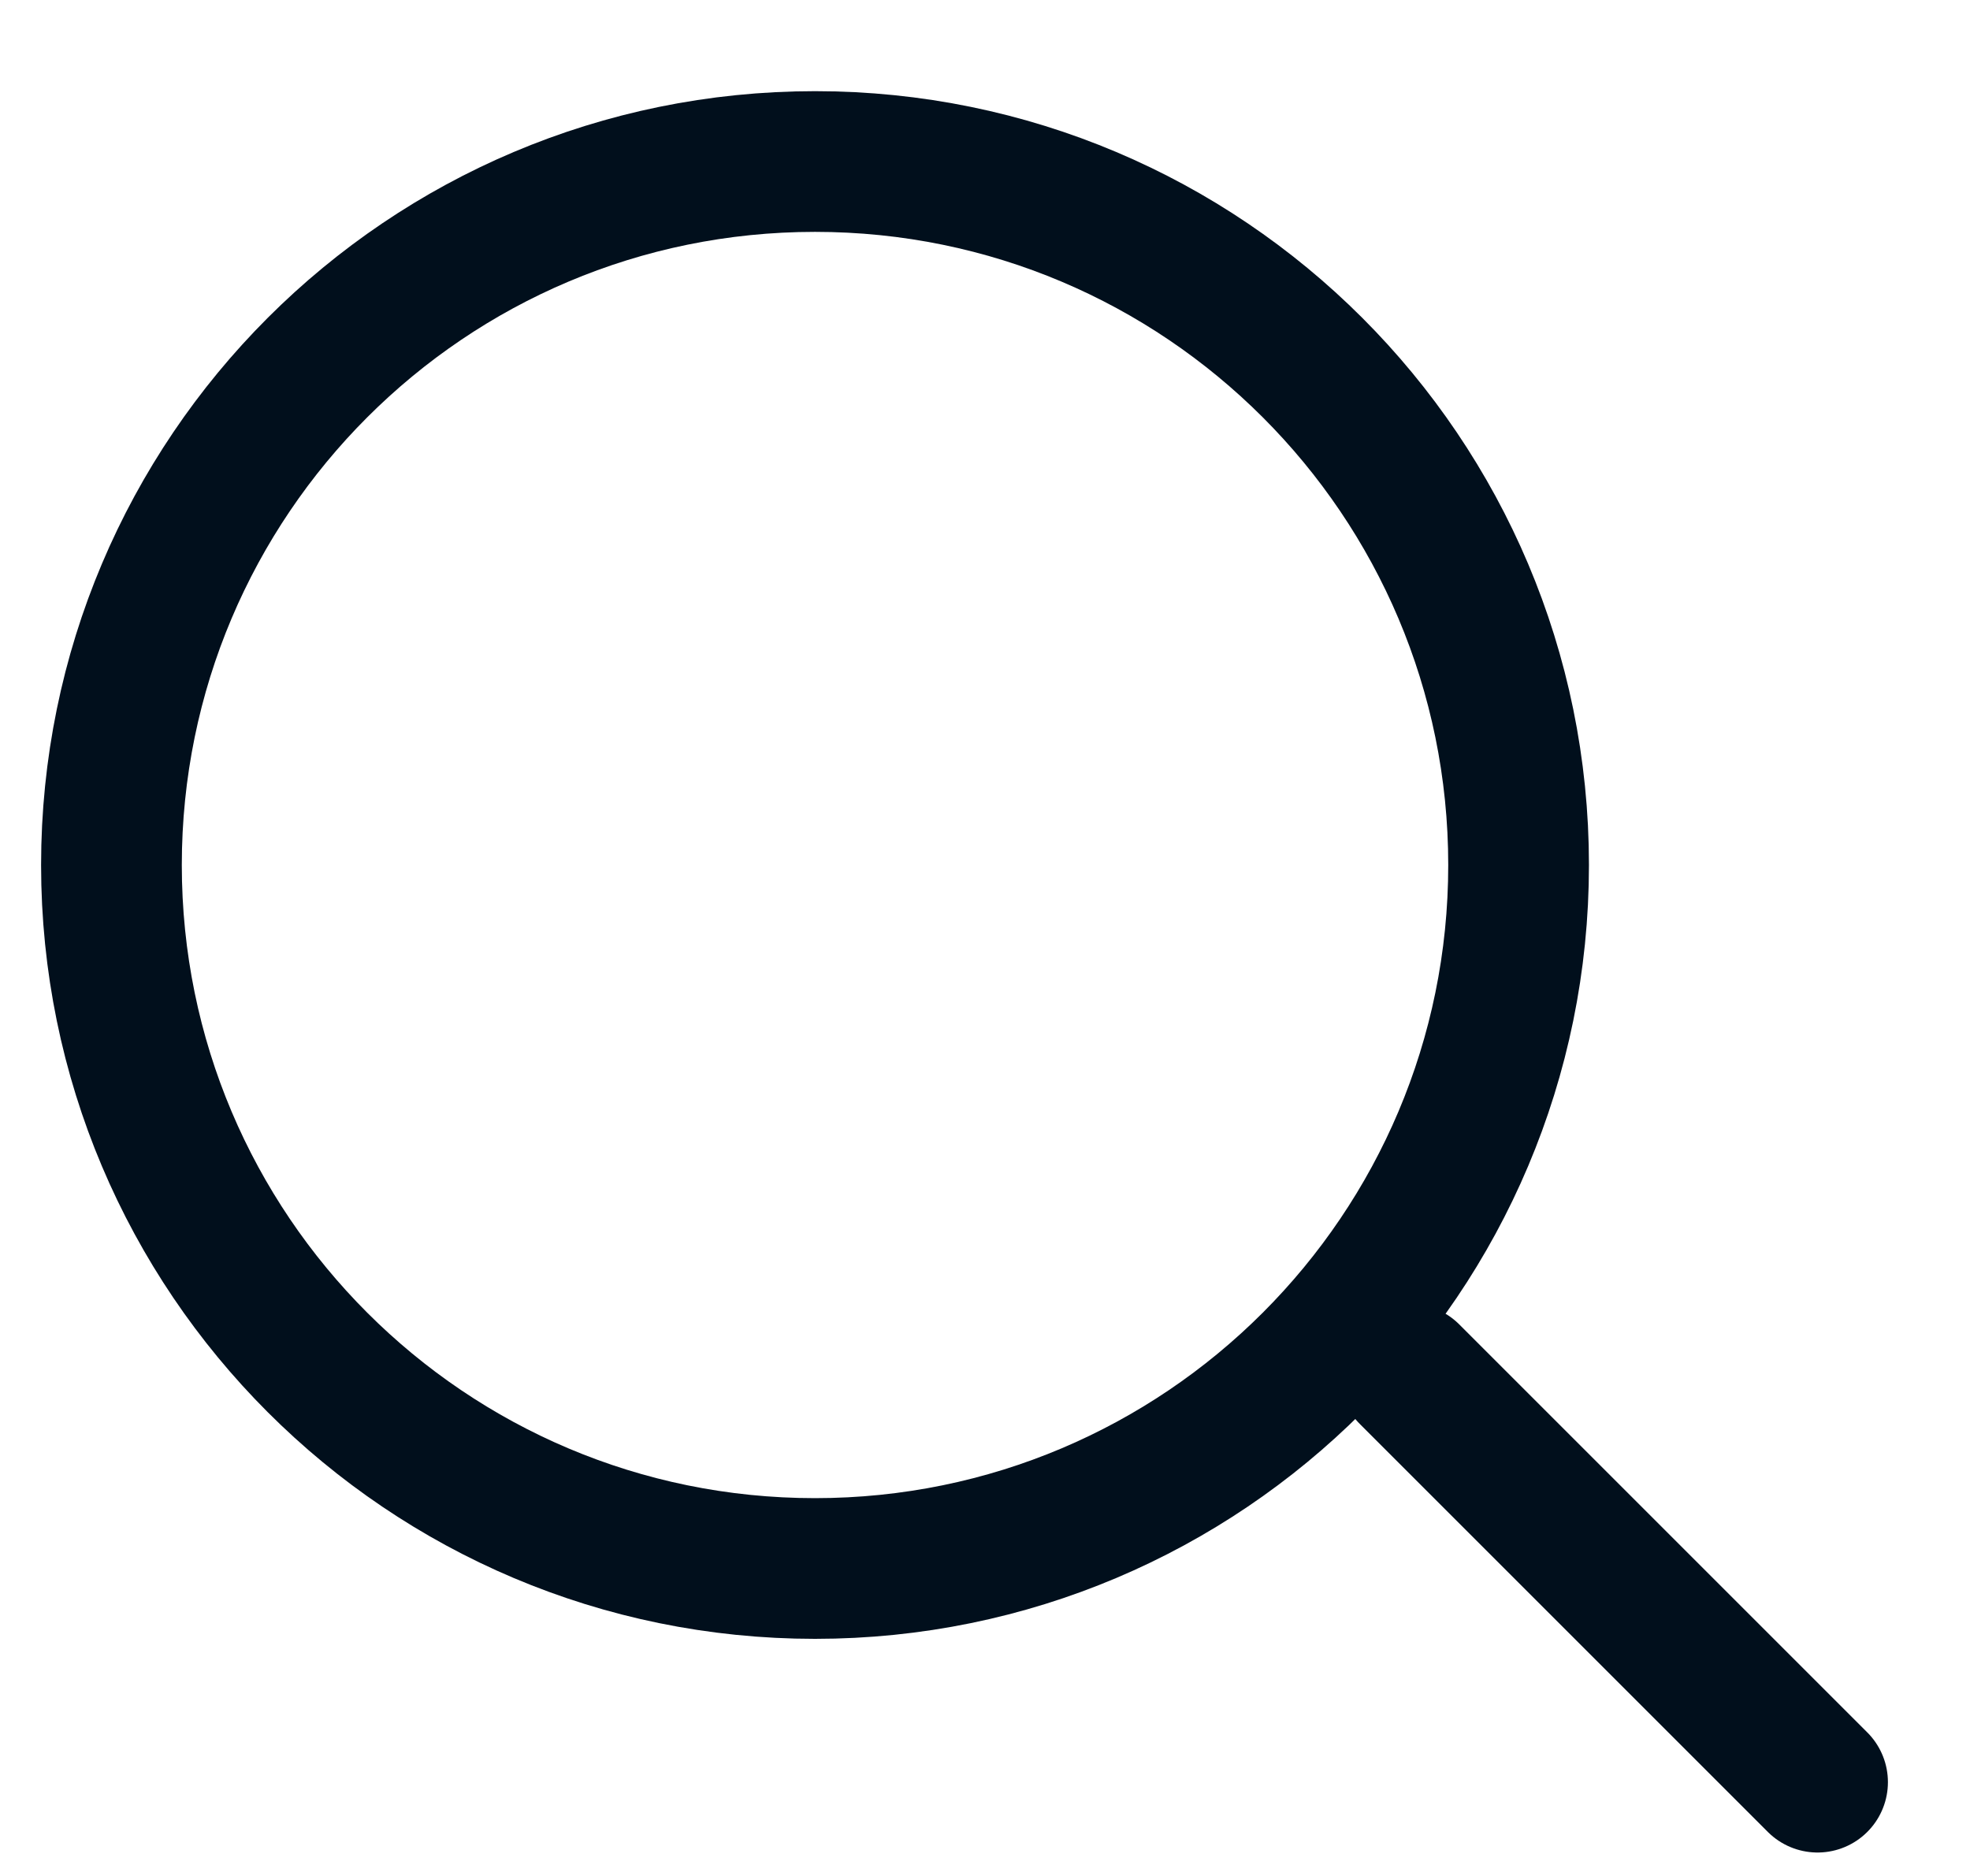
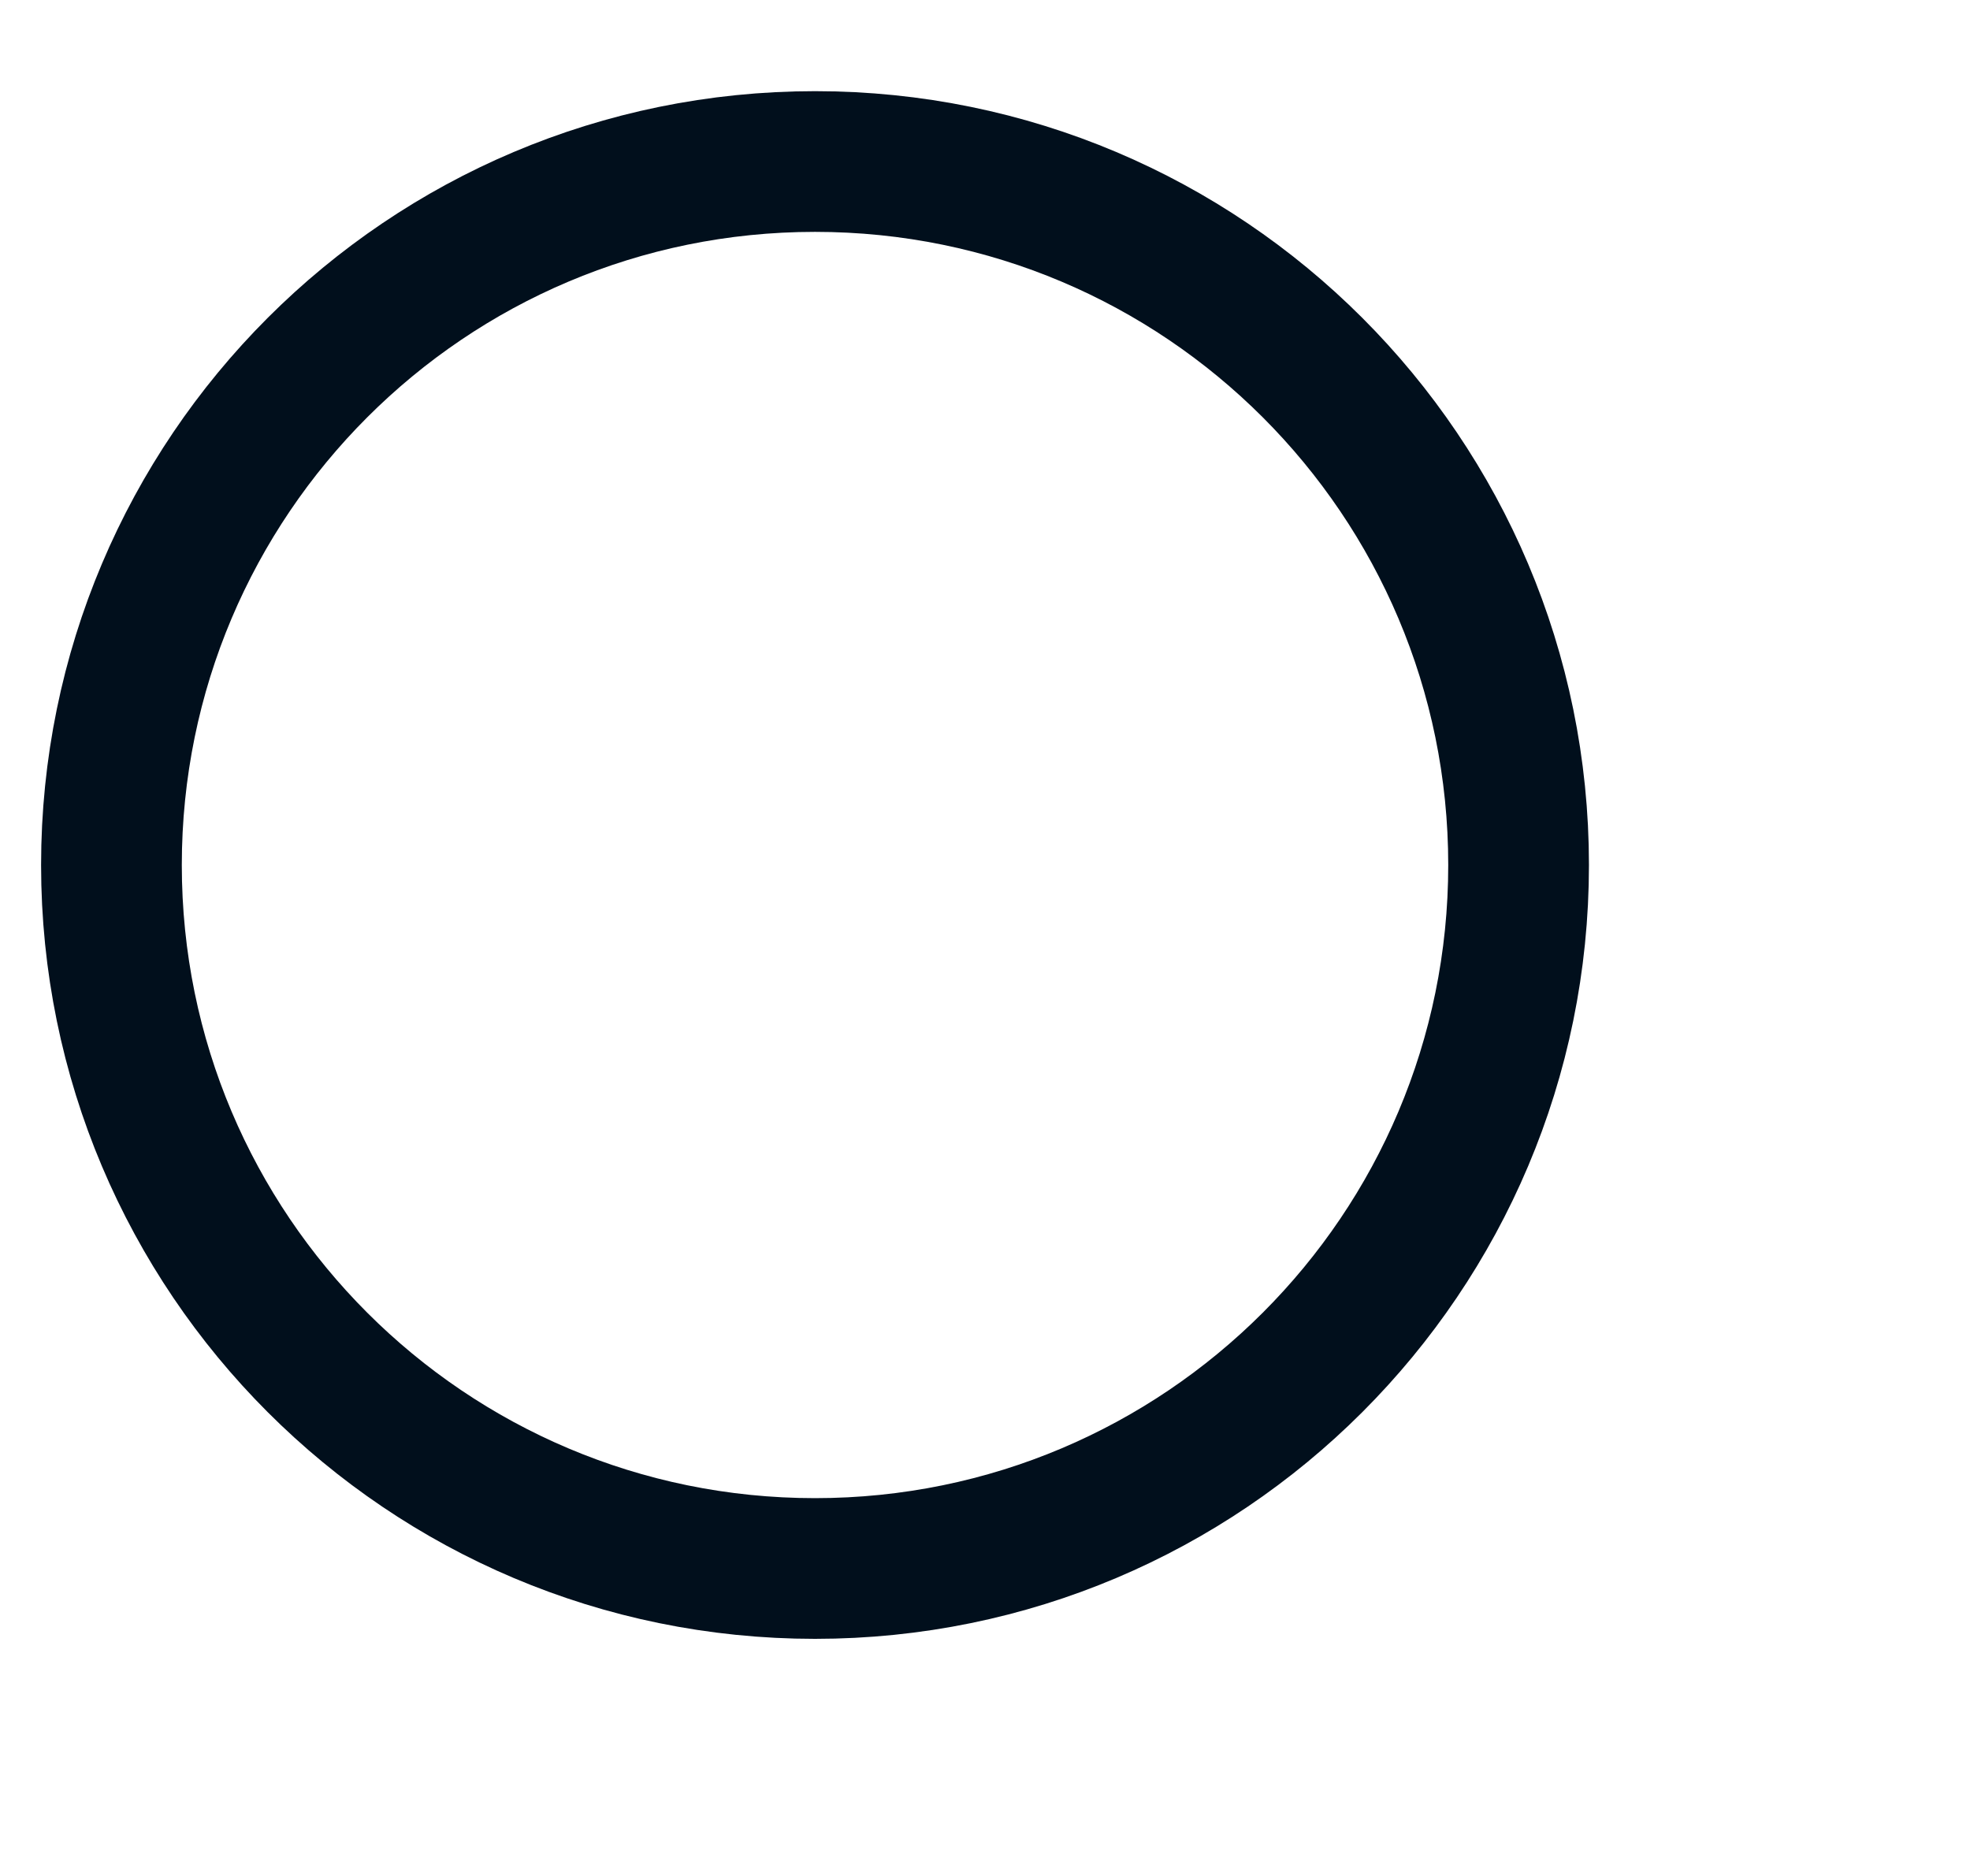
<svg xmlns="http://www.w3.org/2000/svg" width="21" height="20" viewBox="0 0 21 20" fill="none">
  <path d="M8.688 16.722C12.83 16.722 16.188 13.364 16.188 9.222C16.188 5.08 12.83 1.722 8.688 1.722C4.545 1.722 1.188 5.08 1.188 9.222C1.188 13.364 4.545 16.722 8.688 16.722Z" stroke="#010F1C" stroke-width="1.5" stroke-linecap="round" stroke-linejoin="round" />
-   <path d="M19.375 19L15.025 14.65" stroke="#010F1C" stroke-width="1.5" stroke-linecap="round" stroke-linejoin="round" />
</svg>